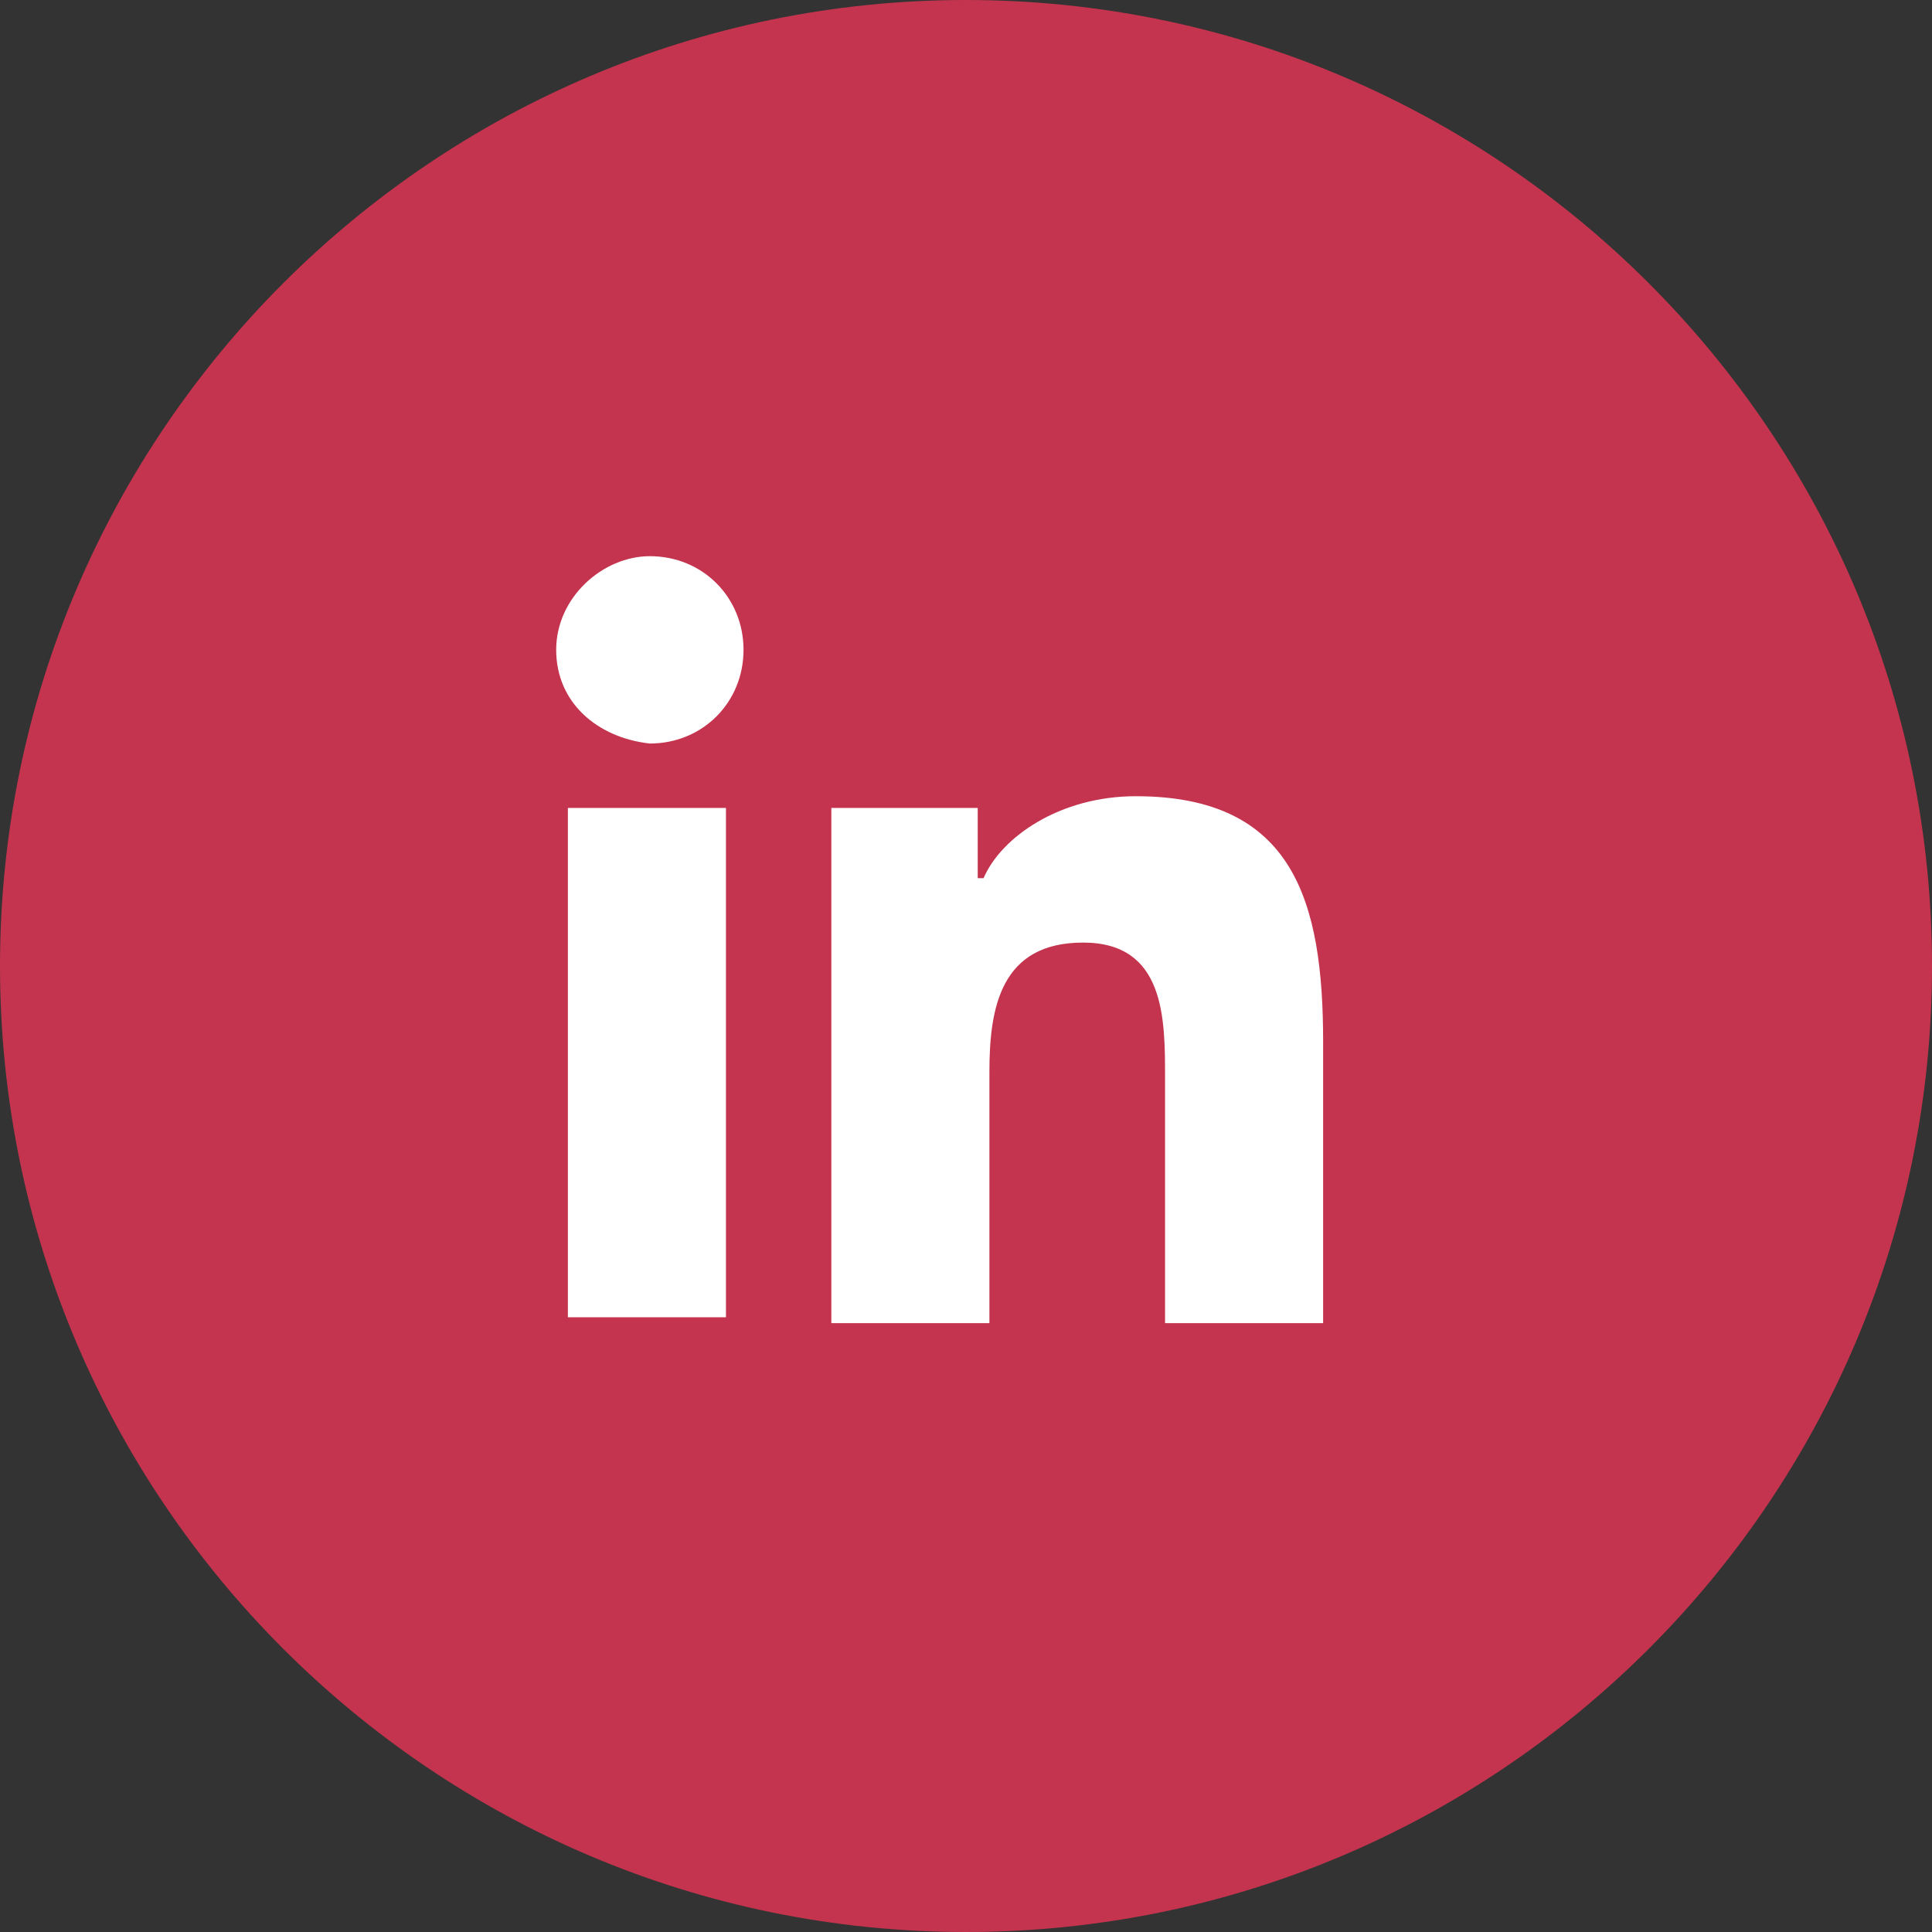
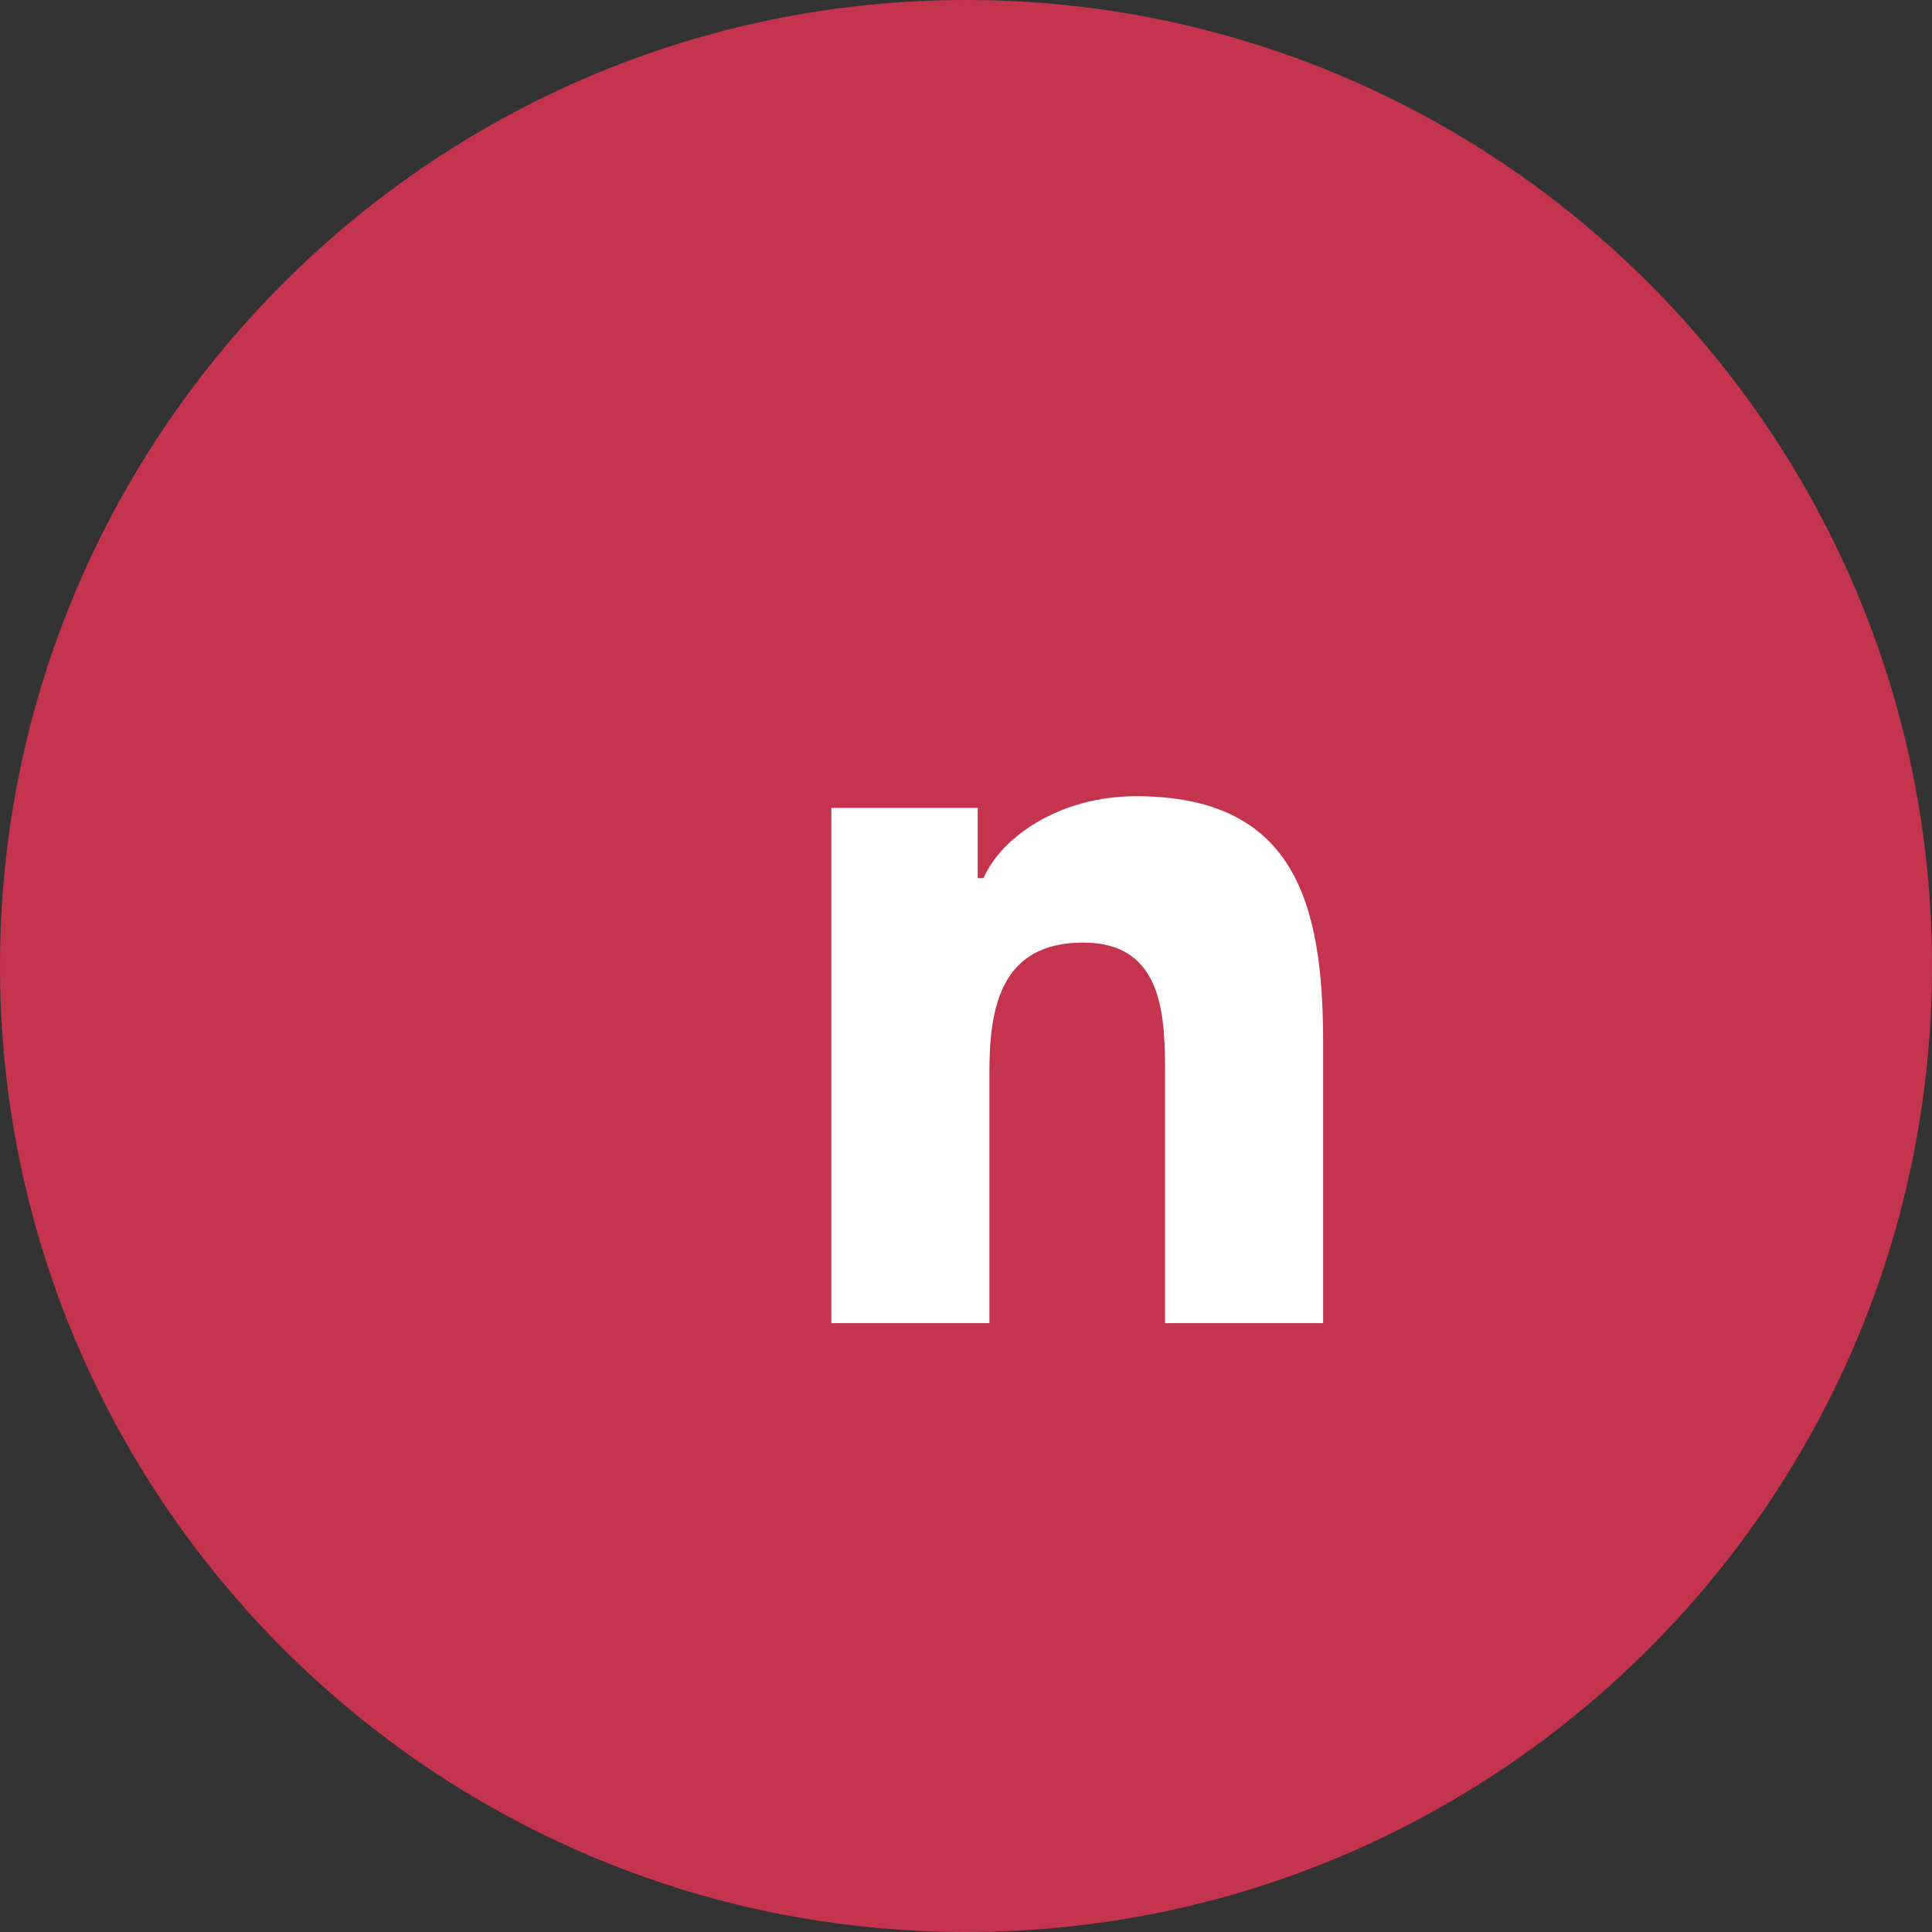
<svg xmlns="http://www.w3.org/2000/svg" version="1.1" id="Layer_1" x="0px" y="0px" viewBox="0 0 33 33" style="enable-background:new 0 0 33 33;" xml:space="preserve">
  <rect x="0" y="0" width="33" height="33" fill="#333333" stroke="none" />
  <style type="text/css">
	.st0{fill:#C4344E;}
	.st1{fill:#FFFFFF;}
</style>
  <path class="st0" d="M16.5,33C25.6,33,33,25.6,33,16.5S25.6,0,16.5,0S0,7.4,0,16.5S7.4,33,16.5,33z" />
-   <path class="st1" d="M9.7,13.8h2.7v8.7H9.7V13.8z M11.1,9.5c0.9,0,1.6,0.7,1.6,1.6c0,0.9-0.7,1.6-1.6,1.6c-0.9-0.1-1.6-0.7-1.6-1.6  C9.5,10.2,10.3,9.5,11.1,9.5z" />
  <path class="st1" d="M14.1,13.8h2.6V15h0.1c0.3-0.7,1.3-1.4,2.6-1.4c2.7,0,3.2,1.8,3.2,4.2v4.8h-2.7v-4.2c0-1,0-2.3-1.4-2.3  c-1.4,0-1.6,1.1-1.6,2.2v4.3h-2.7V13.8z" />
</svg>